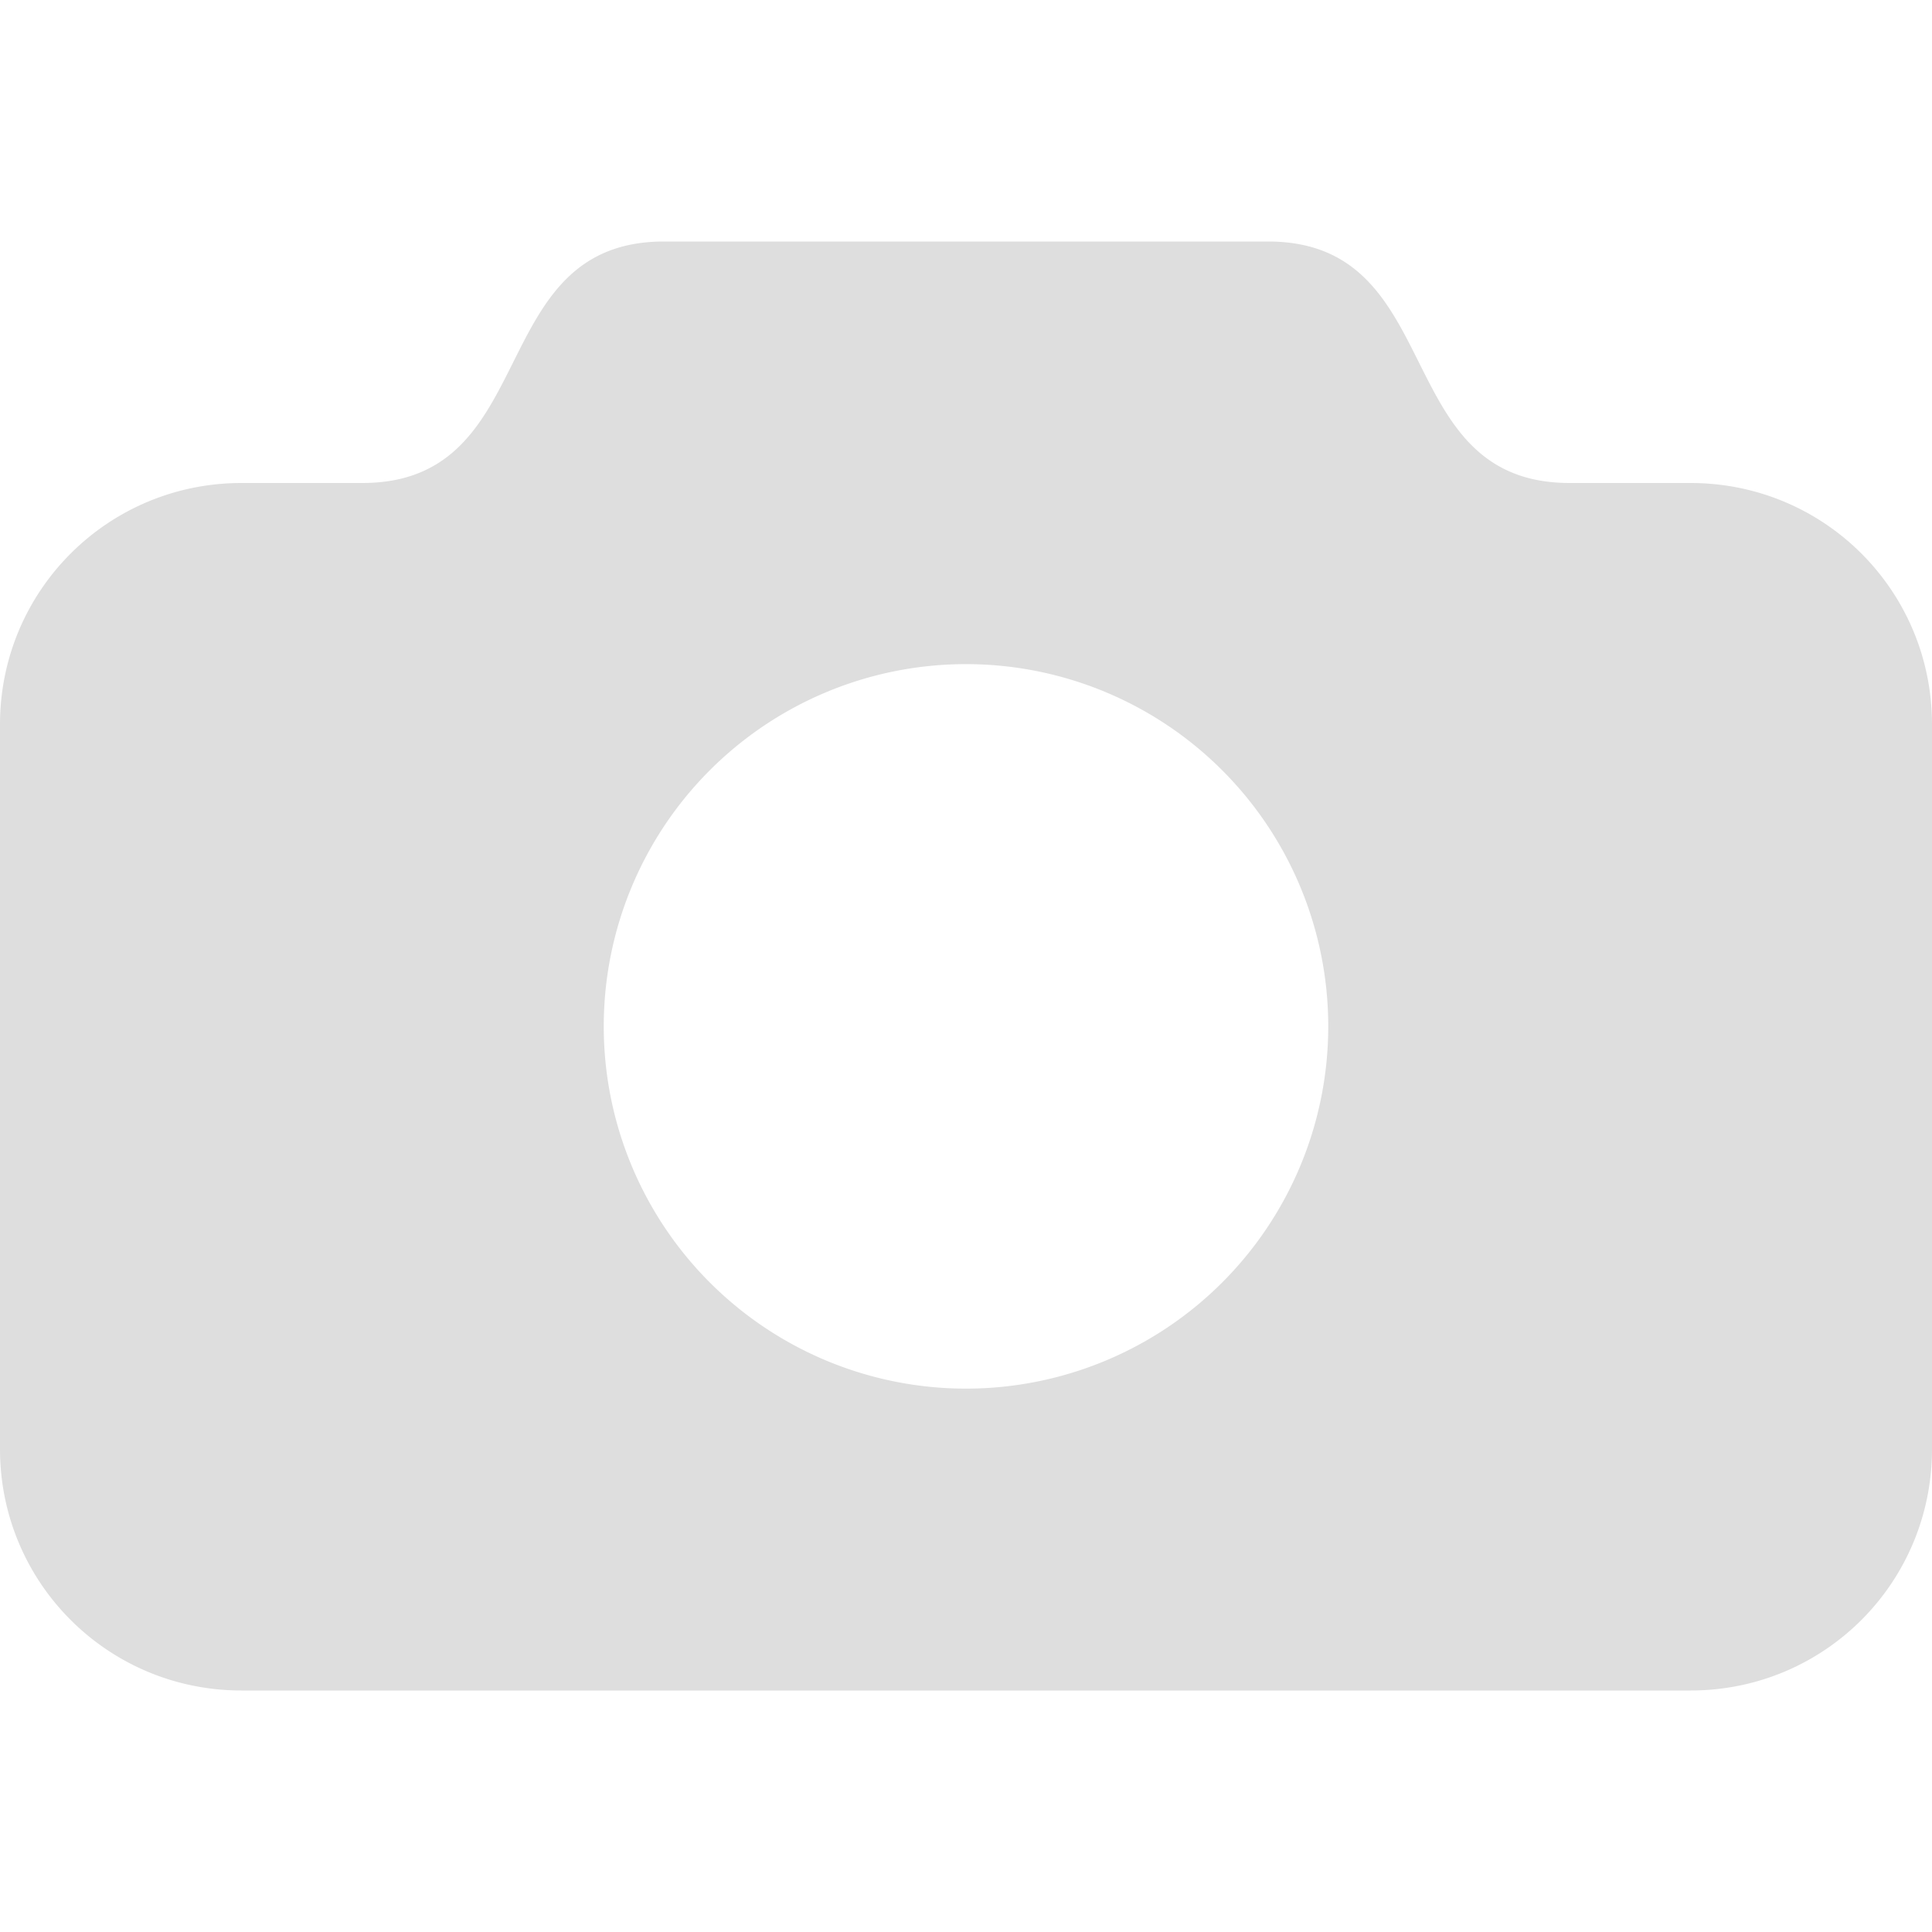
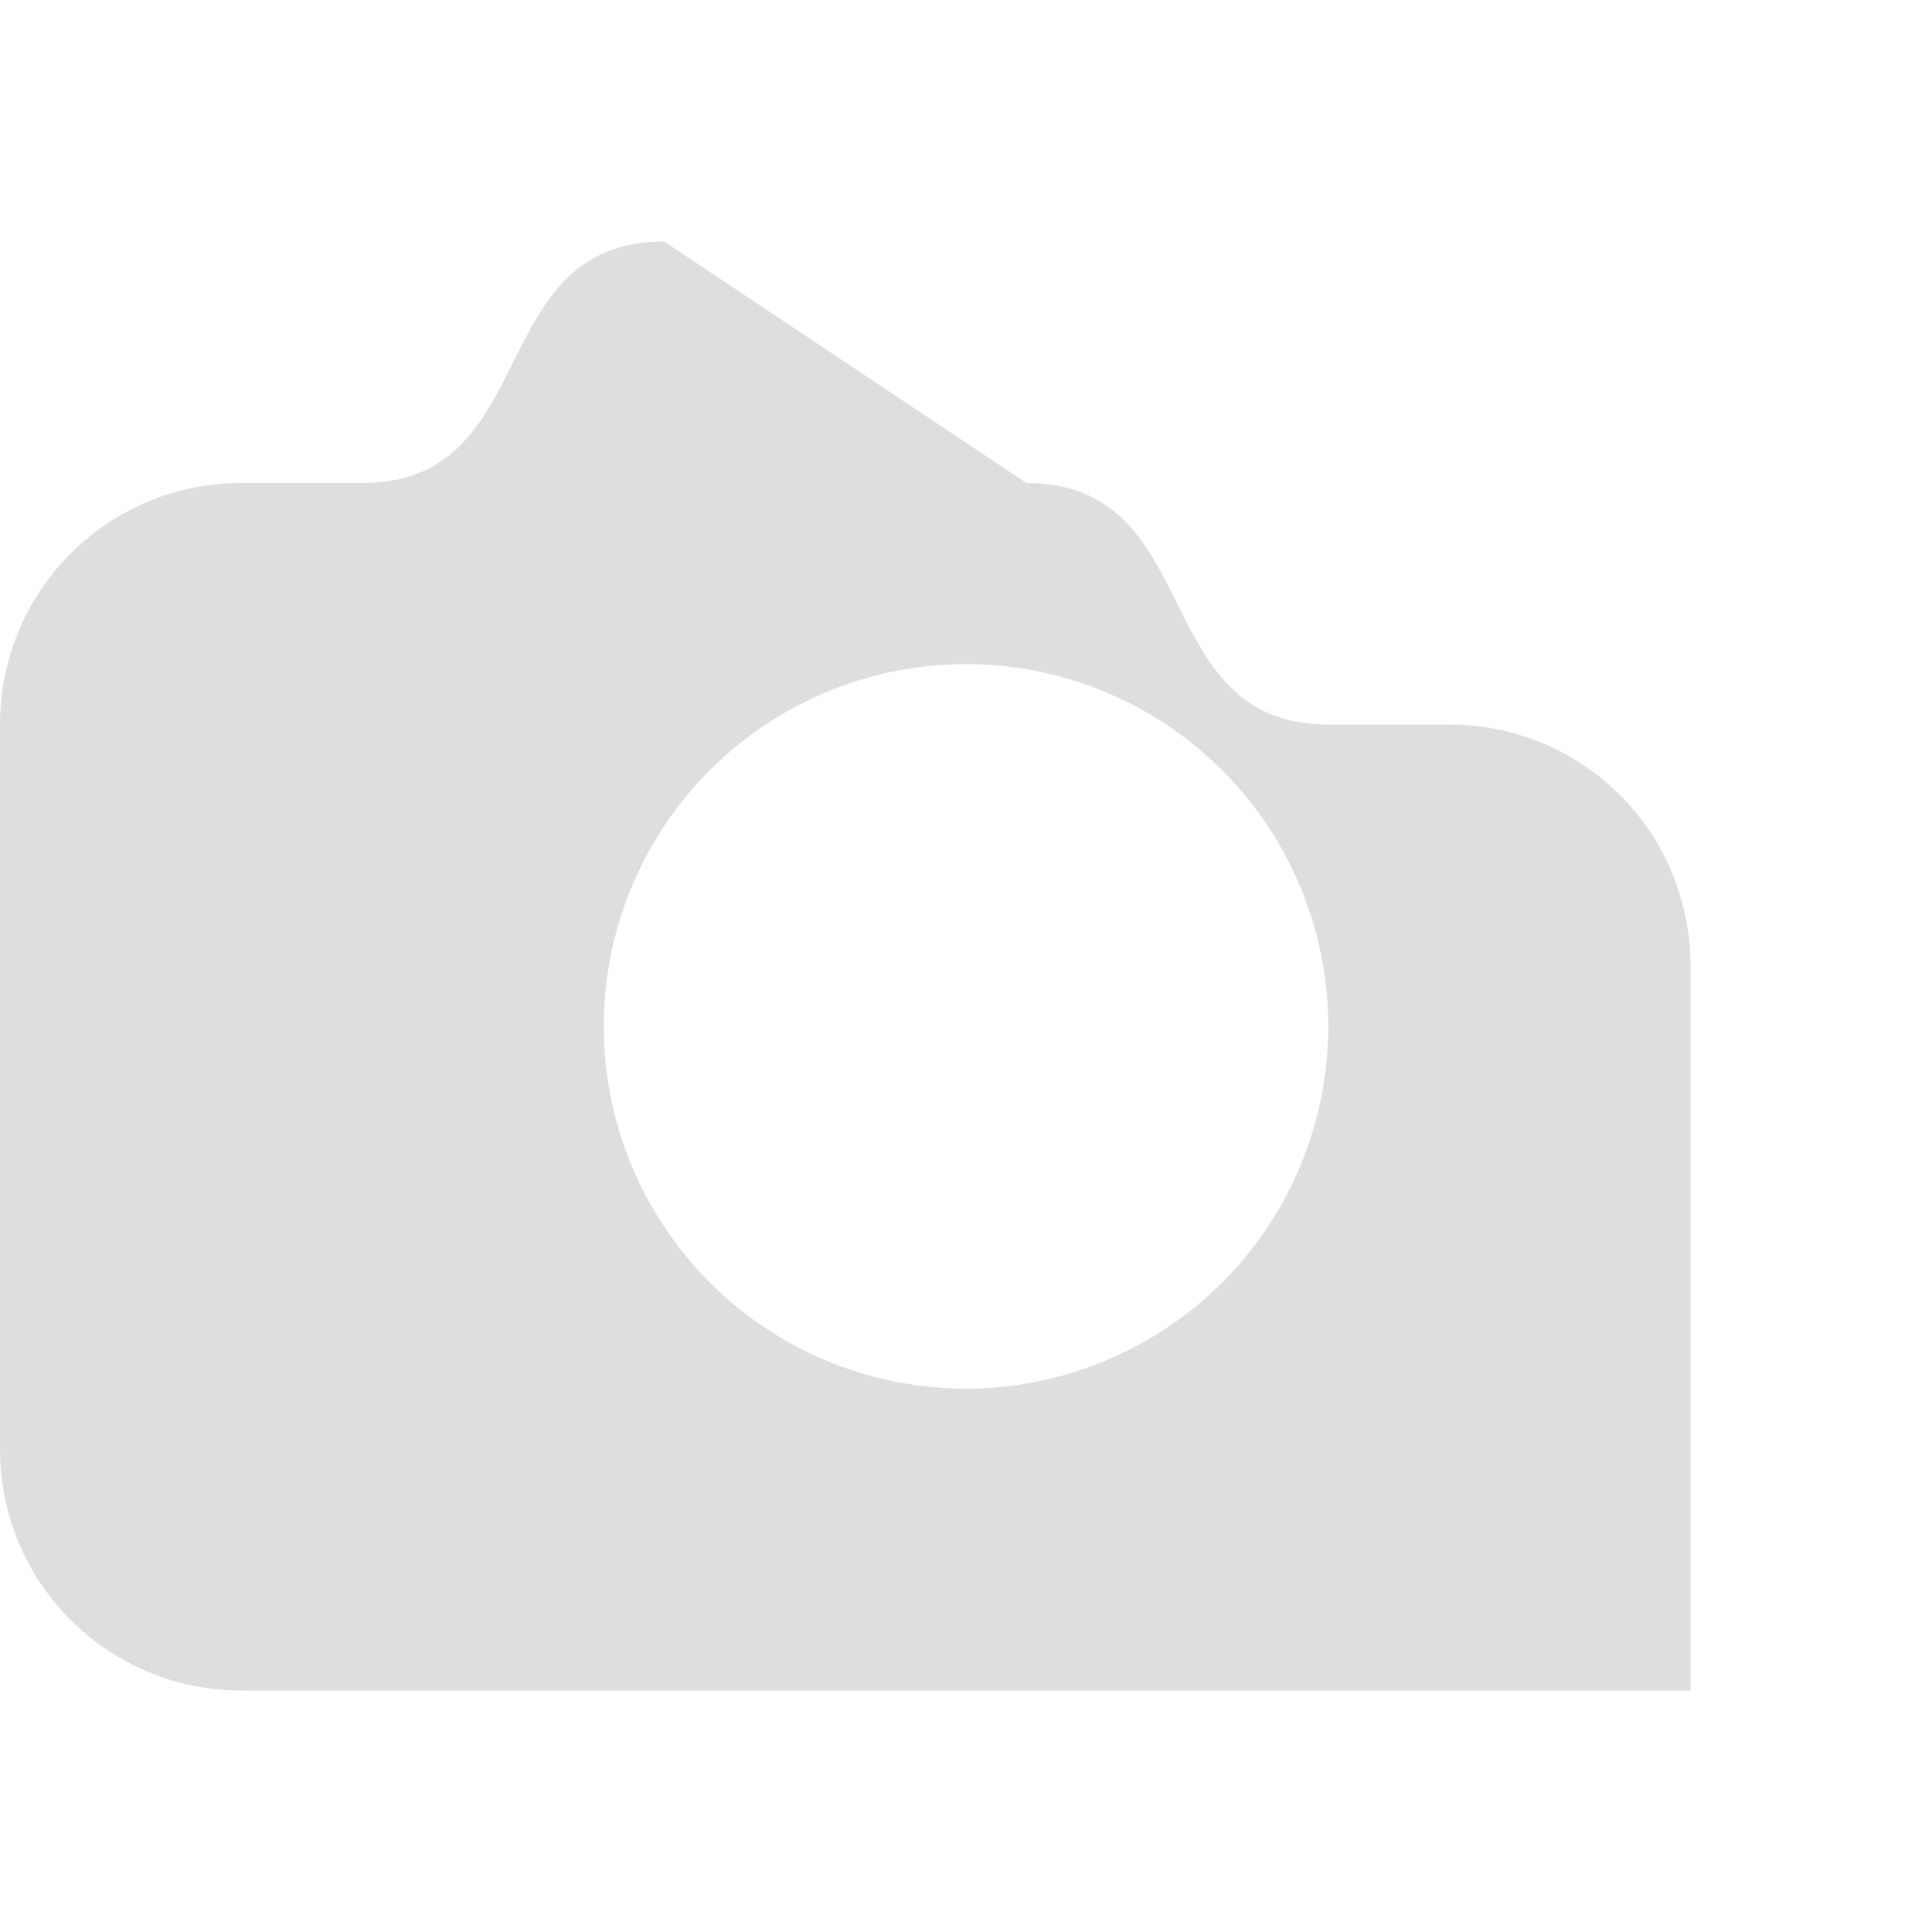
<svg xmlns="http://www.w3.org/2000/svg" height="16" width="16">
  <g transform="translate(-773 -77)">
-     <path color="#000" d="M778.5 79c-1.5 0-1 2-2.5 2h-1c-1.107 0-2 .892-2 2v6c0 1.108.893 2 2 2h12c1.109 0 2-.892 2-2v-6c0-1.108-.891-2-2-2h-1c-1.5 0-1-2-2.5-2zm2.5 3.5a3 3 0 1 1 0 6 3 3 0 0 1 0-6z" fill="#dedede" overflow="visible" style="marker:none" />
+     <path color="#000" d="M778.5 79c-1.5 0-1 2-2.5 2h-1c-1.107 0-2 .892-2 2v6c0 1.108.893 2 2 2h12v-6c0-1.108-.891-2-2-2h-1c-1.5 0-1-2-2.5-2zm2.5 3.5a3 3 0 1 1 0 6 3 3 0 0 1 0-6z" fill="#dedede" overflow="visible" style="marker:none" />
  </g>
</svg>